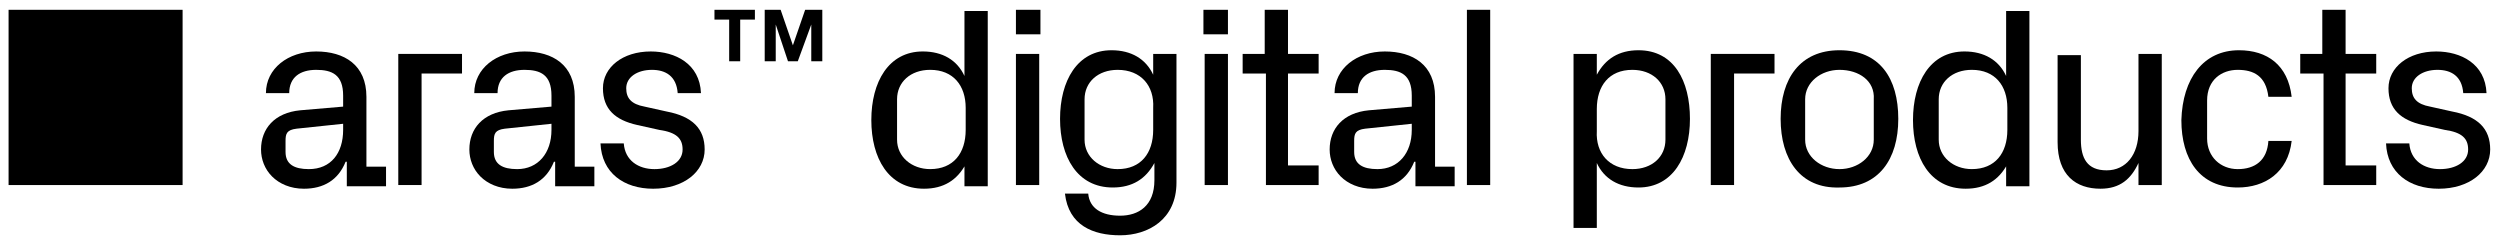
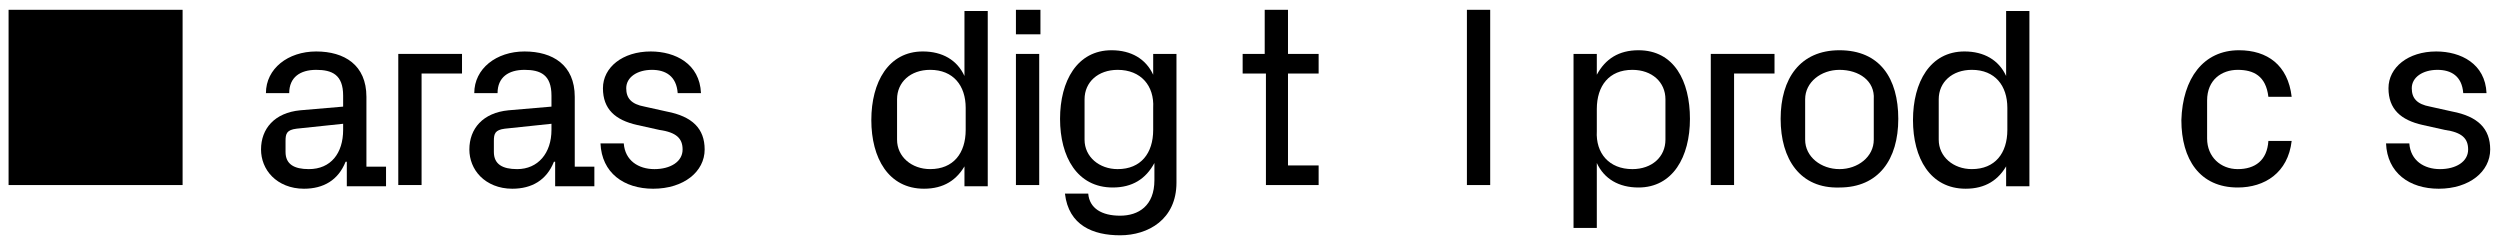
<svg xmlns="http://www.w3.org/2000/svg" width="204" height="20" viewBox="0 0 204 20" fill="none">
  <path d="M14.9 0.8V15.1H0.7V0.8H14.9Z" fill="black" />
  <path d="M22.2 14.4C21.6 13.8 21.3 13 21.3 12.2C21.3 10.5 22.4 9.2 24.5 9L28 8.7V7.8C28 6.1 27.1 5.7 25.8 5.7C24.5 5.7 23.6 6.3 23.6 7.6H21.7C21.7 5.6 23.5 4.2 25.8 4.2C28.1 4.2 29.9 5.3 29.9 7.9V13.6H31.5V15.2H28.3V13.2H28.2C27.6 14.7 26.4 15.4 24.8 15.4C23.7 15.4 22.8 15 22.2 14.4ZM28 10.6V10.1L24.2 10.5C23.4 10.6 23.3 10.9 23.3 11.5V12.4C23.3 13.4 24 13.8 25.2 13.8C27 13.8 28 12.5 28 10.6Z" fill="black" />
  <path d="M37.7 4.399V5.999H34.4V15.099H32.5V4.399H37.7Z" fill="black" />
  <path d="M39.2 14.4C38.6 13.8 38.3 13 38.3 12.2C38.3 10.5 39.4 9.2 41.5 9L45 8.7V7.8C45 6.1 44.1 5.7 42.8 5.7C41.5 5.7 40.6 6.3 40.6 7.6H38.7C38.7 5.6 40.5 4.2 42.8 4.2C45.1 4.2 46.9 5.3 46.9 7.9V13.6H48.5V15.2H45.3V13.2H45.2C44.6 14.7 43.4 15.4 41.8 15.4C40.7 15.4 39.8 15 39.2 14.4ZM45 10.6V10.1L41.2 10.5C40.4 10.6 40.3 10.9 40.3 11.5V12.4C40.3 13.4 41 13.8 42.2 13.8C43.9 13.8 45 12.5 45 10.6Z" fill="black" />
  <path d="M49 11.7H50.9C51 13.1 52.1 13.8 53.4 13.8C54.7 13.8 55.7 13.2 55.7 12.2C55.7 11.3 55.2 10.8 53.8 10.6L52 10.2C50.2 9.8 49.2 8.9 49.2 7.2C49.2 5.5 50.8 4.2 53.1 4.2C55.1 4.2 57.1 5.2 57.2 7.6H55.3C55.2 6.2 54.3 5.7 53.2 5.7C52 5.7 51.1 6.3 51.1 7.2C51.1 8 51.5 8.5 52.6 8.7L54.4 9.1C56.5 9.5 57.5 10.5 57.5 12.2C57.5 14 55.8 15.4 53.3 15.4C50.9 15.4 49.1 14.1 49 11.7Z" fill="black" />
-   <path d="M61.6 0.8V1.6H60.4V5H59.5V1.6H58.3V0.8H61.6ZM67.1 0.8V5H66.2V2L65.1 5H64.3L63.3 2V5H62.4V0.8H63.7L64.7 3.7L65.7 0.8H67.1Z" fill="black" />
  <path d="M78.8 13.399C78.1 14.699 77 15.399 75.4 15.399C72.5 15.399 71.1 12.899 71.1 9.799C71.1 6.699 72.5 4.199 75.3 4.199C76.9 4.199 78.1 4.899 78.7 6.199V0.899H80.6V15.199H78.7V13.399H78.8ZM75.9 5.699C74.3 5.699 73.2 6.699 73.2 8.099V11.399C73.2 12.799 74.4 13.799 75.9 13.799C77.8 13.799 78.8 12.499 78.8 10.599V8.799C78.8 6.999 77.8 5.699 75.9 5.699Z" fill="black" />
  <path d="M82.9 2.8V0.8H84.9V2.8H82.9ZM82.9 4.4H84.8V15.1H82.9V4.4Z" fill="black" />
  <path d="M86.9 15.8H88.8C88.9 17 89.9 17.6 91.4 17.6C92.9 17.6 94.2 16.8 94.2 14.7V13.3C93.5 14.6 92.4 15.3 90.8 15.3C87.9 15.3 86.5 12.8 86.5 9.7C86.5 6.6 87.9 4.1 90.7 4.1C92.3 4.1 93.5 4.8 94.1 6.1V4.4H96V14.9C96 17.9 93.7 19.2 91.4 19.2C89.2 19.2 87.2 18.4 86.9 15.8ZM91.2 5.7C89.6 5.7 88.5 6.7 88.5 8.1V11.4C88.5 12.8 89.7 13.8 91.2 13.8C93.1 13.8 94.1 12.5 94.1 10.6V8.8C94.2 7 93.1 5.7 91.2 5.7Z" fill="black" />
-   <path d="M98.2 2.8V0.8H100.2V2.8H98.2ZM98.3 4.4H100.2V15.1H98.3V4.4Z" fill="black" />
  <path d="M101.4 6V4.4H103.2V0.8H105.1V4.4H107.6V6H105.1V13.5H107.6V15.1H103.3V6H101.4Z" fill="black" />
-   <path d="M109.4 14.4C108.8 13.8 108.5 13 108.5 12.2C108.5 10.5 109.6 9.2 111.7 9L115.2 8.7V7.8C115.2 6.1 114.3 5.7 113 5.7C111.7 5.7 110.8 6.3 110.8 7.6H108.9C108.9 5.6 110.7 4.2 113 4.2C115.3 4.2 117.1 5.3 117.1 7.9V13.6H118.7V15.2H115.5V13.2H115.4C114.8 14.7 113.6 15.4 112 15.4C110.9 15.4 110 15 109.4 14.4ZM115.2 10.6V10.1L111.4 10.5C110.6 10.6 110.5 10.9 110.5 11.5V12.4C110.5 13.4 111.2 13.8 112.4 13.8C114.1 13.8 115.2 12.5 115.2 10.6Z" fill="black" />
  <path d="M119.7 0.8H121.6V15.1H119.7V0.8Z" fill="black" />
  <path d="M128.4 4.4H130.3V6.1C131 4.8 132.1 4.1 133.7 4.1C136.6 4.1 137.9 6.6 137.9 9.7C137.9 12.8 136.5 15.3 133.7 15.3C132.1 15.3 130.9 14.6 130.3 13.3V18.6H128.4V4.4ZM133.2 13.8C134.8 13.8 135.9 12.8 135.9 11.4V8.1C135.9 6.7 134.8 5.7 133.2 5.7C131.3 5.7 130.3 7 130.3 8.9V10.7C130.2 12.5 131.3 13.8 133.2 13.8Z" fill="black" />
  <path d="M144.8 4.399V5.999H141.5V15.099H139.6V4.399H144.8Z" fill="black" />
  <path d="M145.3 9.7C145.3 6.4 146.9 4.1 150.1 4.1C153.4 4.1 154.9 6.4 154.9 9.7C154.9 13 153.3 15.3 150.1 15.3C146.9 15.4 145.3 13 145.3 9.7ZM150.1 5.7C148.6 5.7 147.3 6.7 147.3 8.1V11.4C147.3 12.8 148.6 13.8 150.1 13.8C151.6 13.8 152.9 12.8 152.9 11.4V8.1C153 6.6 151.7 5.7 150.1 5.7Z" fill="black" />
  <path d="M163.8 13.399C163.1 14.699 162 15.399 160.4 15.399C157.5 15.399 156.1 12.899 156.1 9.799C156.1 6.699 157.5 4.199 160.3 4.199C161.9 4.199 163.1 4.899 163.7 6.199V0.899H165.6V15.199H163.7V13.399H163.8ZM160.9 5.699C159.3 5.699 158.2 6.699 158.2 8.099V11.399C158.2 12.799 159.4 13.799 160.9 13.799C162.8 13.799 163.8 12.499 163.8 10.599V8.799C163.8 6.999 162.8 5.699 160.9 5.699Z" fill="black" />
-   <path d="M171.4 15.399C169.4 15.399 167.9 14.299 167.9 11.599V4.499H169.8V11.399C169.8 12.899 170.3 13.899 171.9 13.899C173.5 13.899 174.5 12.599 174.5 10.699V4.399H176.4V15.099H174.5V13.299C173.9 14.599 173 15.399 171.4 15.399Z" fill="black" />
  <path d="M182.7 4.1C185 4.1 186.7 5.3 187 7.9H185.1C184.9 6.2 183.9 5.7 182.6 5.7C181.3 5.7 180.1 6.5 180.1 8.2V11.3C180.1 12.8 181.2 13.8 182.6 13.8C184 13.8 185 13.1 185.1 11.5H187C186.7 14.1 184.8 15.3 182.6 15.3C179.5 15.3 178 13 178 9.8C178.1 6.4 179.8 4.1 182.7 4.1Z" fill="black" />
-   <path d="M187.7 6V4.4H189.5V0.8H191.4V4.4H193.9V6H191.4V13.5H193.9V15.1H189.6V6H187.7Z" fill="black" />
  <path d="M194.7 11.7H196.6C196.7 13.1 197.8 13.8 199.1 13.8C200.4 13.8 201.4 13.2 201.4 12.2C201.4 11.3 200.9 10.8 199.5 10.6L197.7 10.2C195.9 9.8 194.9 8.9 194.9 7.2C194.9 5.5 196.5 4.2 198.8 4.2C200.8 4.2 202.8 5.2 202.9 7.6H201C200.9 6.2 200 5.7 198.9 5.7C197.7 5.7 196.8 6.3 196.8 7.2C196.8 8 197.2 8.5 198.3 8.7L200.1 9.1C202.2 9.5 203.2 10.5 203.2 12.2C203.2 14 201.5 15.4 199 15.4C196.6 15.4 194.8 14.1 194.7 11.7Z" fill="black" />
</svg>